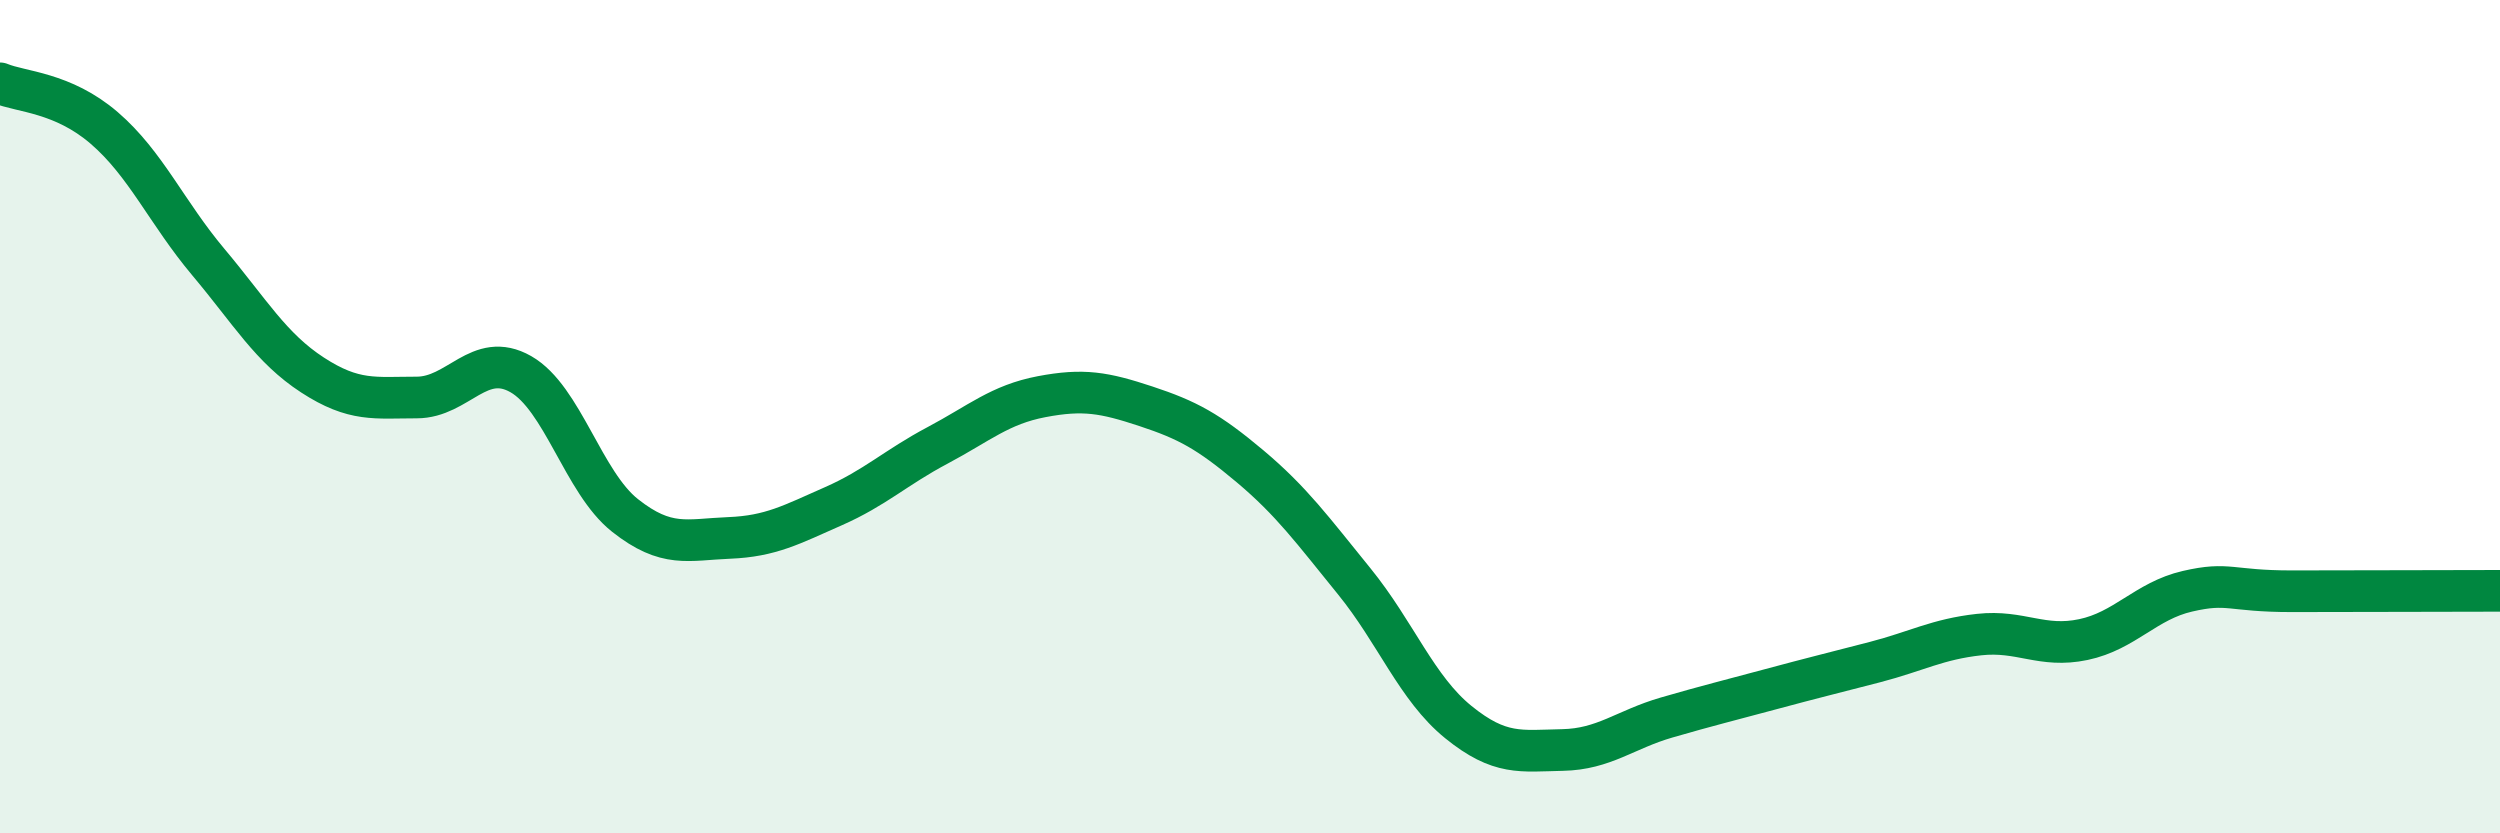
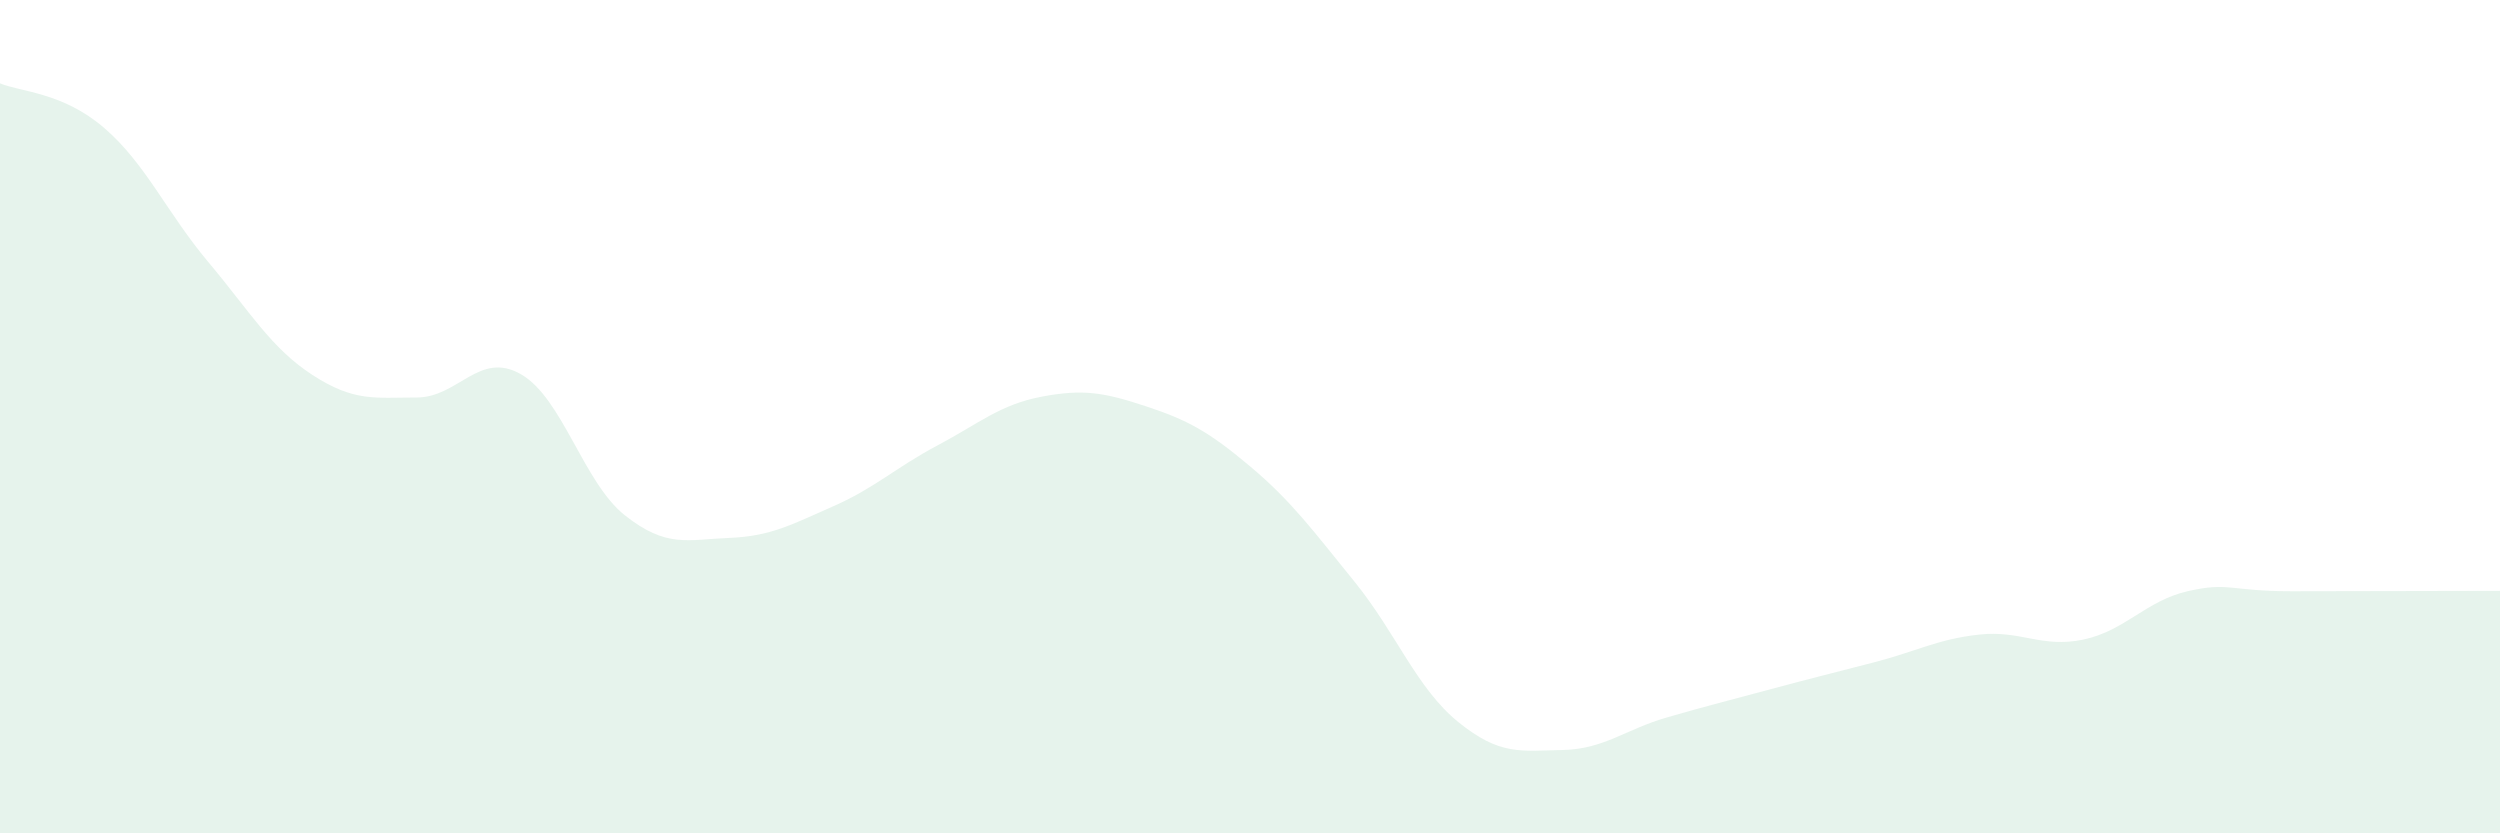
<svg xmlns="http://www.w3.org/2000/svg" width="60" height="20" viewBox="0 0 60 20">
  <path d="M 0,2 C 0.5,2.21 1.5,2.21 2.5,3.07 C 3.5,3.93 4,5.1 5,6.29 C 6,7.48 6.5,8.35 7.5,9 C 8.5,9.65 9,9.54 10,9.54 C 11,9.54 11.5,8.41 12.5,8.98 C 13.5,9.55 14,11.58 15,12.37 C 16,13.16 16.5,12.95 17.5,12.91 C 18.5,12.87 19,12.59 20,12.15 C 21,11.71 21.5,11.22 22.5,10.69 C 23.5,10.16 24,9.71 25,9.52 C 26,9.33 26.5,9.42 27.5,9.75 C 28.5,10.08 29,10.35 30,11.19 C 31,12.03 31.5,12.72 32.5,13.95 C 33.5,15.18 34,16.52 35,17.33 C 36,18.14 36.5,18.02 37.5,18 C 38.5,17.98 39,17.51 40,17.22 C 41,16.93 41.5,16.81 42.5,16.54 C 43.5,16.27 44,16.15 45,15.89 C 46,15.63 46.5,15.34 47.5,15.23 C 48.5,15.12 49,15.56 50,15.35 C 51,15.14 51.5,14.42 52.5,14.19 C 53.5,13.96 53.5,14.19 55,14.19 C 56.5,14.19 59,14.18 60,14.18L60 20L0 20Z" fill="#008740" opacity="0.1" stroke-linecap="round" stroke-linejoin="round" />
-   <path d="M 0,2 C 0.5,2.21 1.5,2.21 2.5,3.07 C 3.5,3.93 4,5.1 5,6.29 C 6,7.48 6.5,8.35 7.5,9 C 8.5,9.65 9,9.54 10,9.54 C 11,9.54 11.5,8.41 12.5,8.98 C 13.5,9.55 14,11.58 15,12.37 C 16,13.16 16.5,12.95 17.5,12.91 C 18.5,12.87 19,12.59 20,12.15 C 21,11.71 21.5,11.22 22.5,10.69 C 23.5,10.16 24,9.71 25,9.52 C 26,9.33 26.5,9.42 27.5,9.75 C 28.5,10.08 29,10.35 30,11.19 C 31,12.03 31.5,12.72 32.5,13.95 C 33.5,15.18 34,16.52 35,17.33 C 36,18.14 36.5,18.02 37.5,18 C 38.5,17.98 39,17.51 40,17.22 C 41,16.93 41.5,16.81 42.5,16.54 C 43.5,16.27 44,16.15 45,15.89 C 46,15.63 46.5,15.34 47.5,15.23 C 48.5,15.12 49,15.56 50,15.35 C 51,15.14 51.5,14.42 52.5,14.19 C 53.5,13.96 53.5,14.19 55,14.19 C 56.5,14.19 59,14.18 60,14.18" stroke="#008740" stroke-width="1" fill="none" stroke-linecap="round" stroke-linejoin="round" />
</svg>